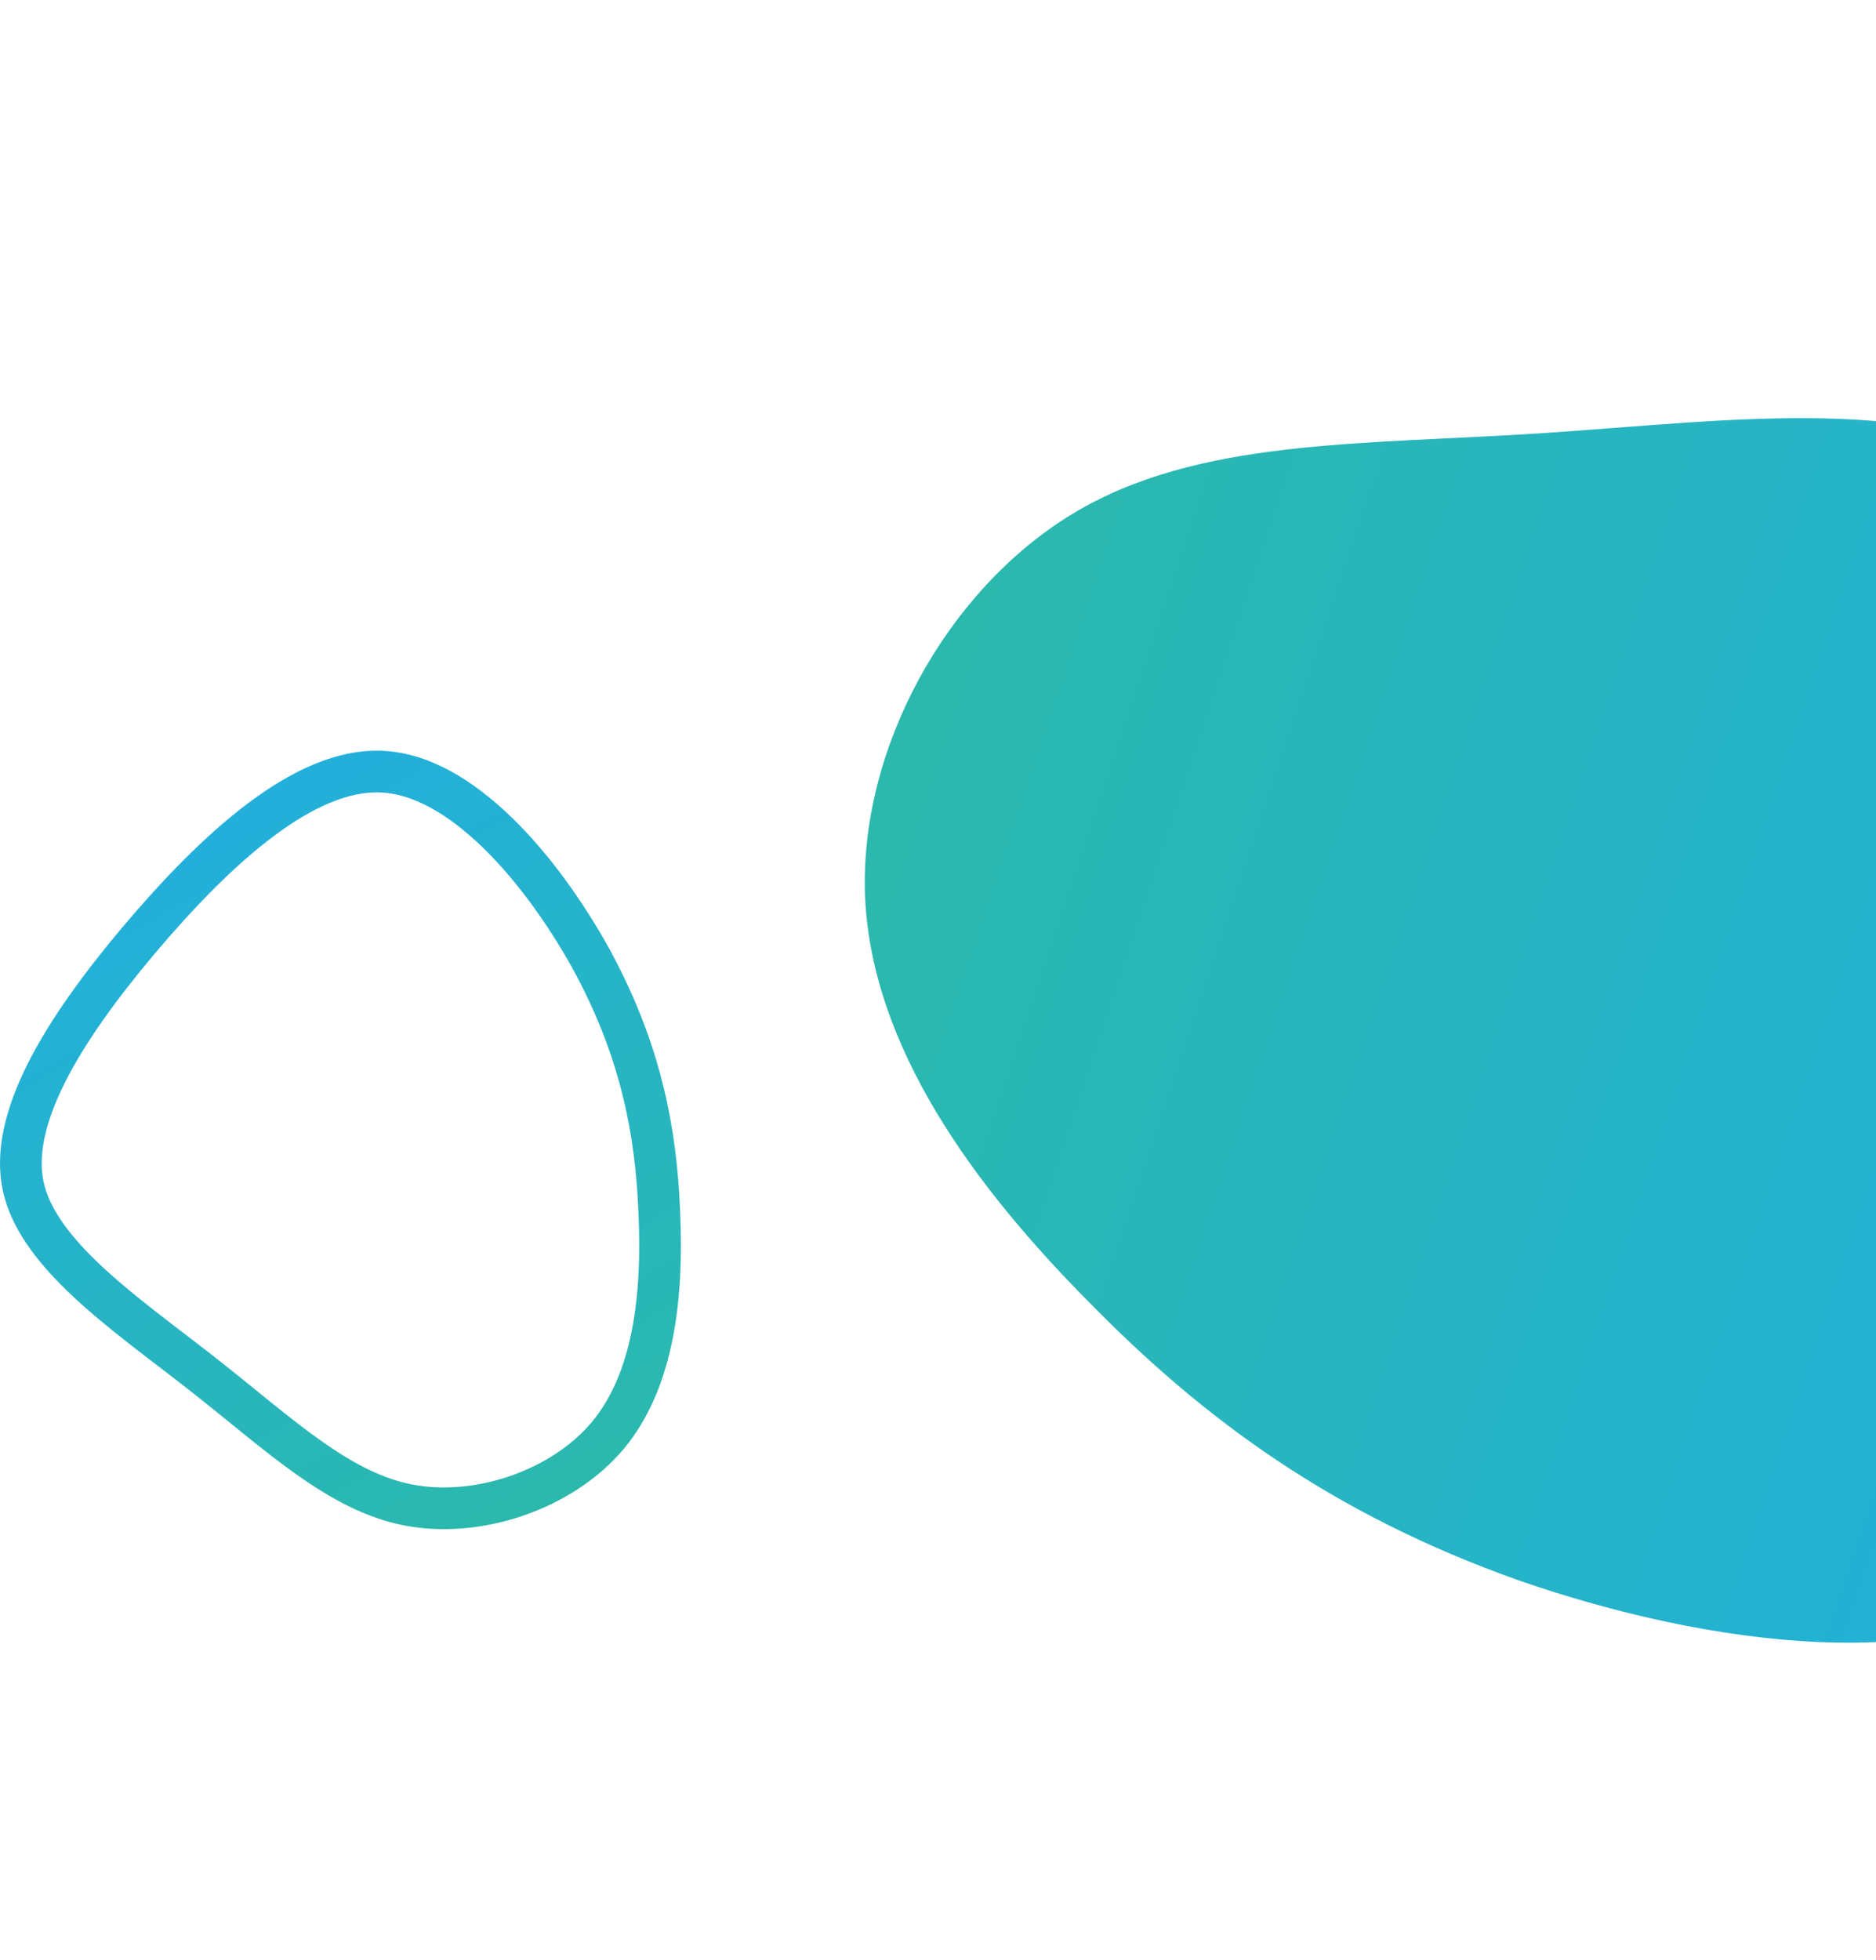
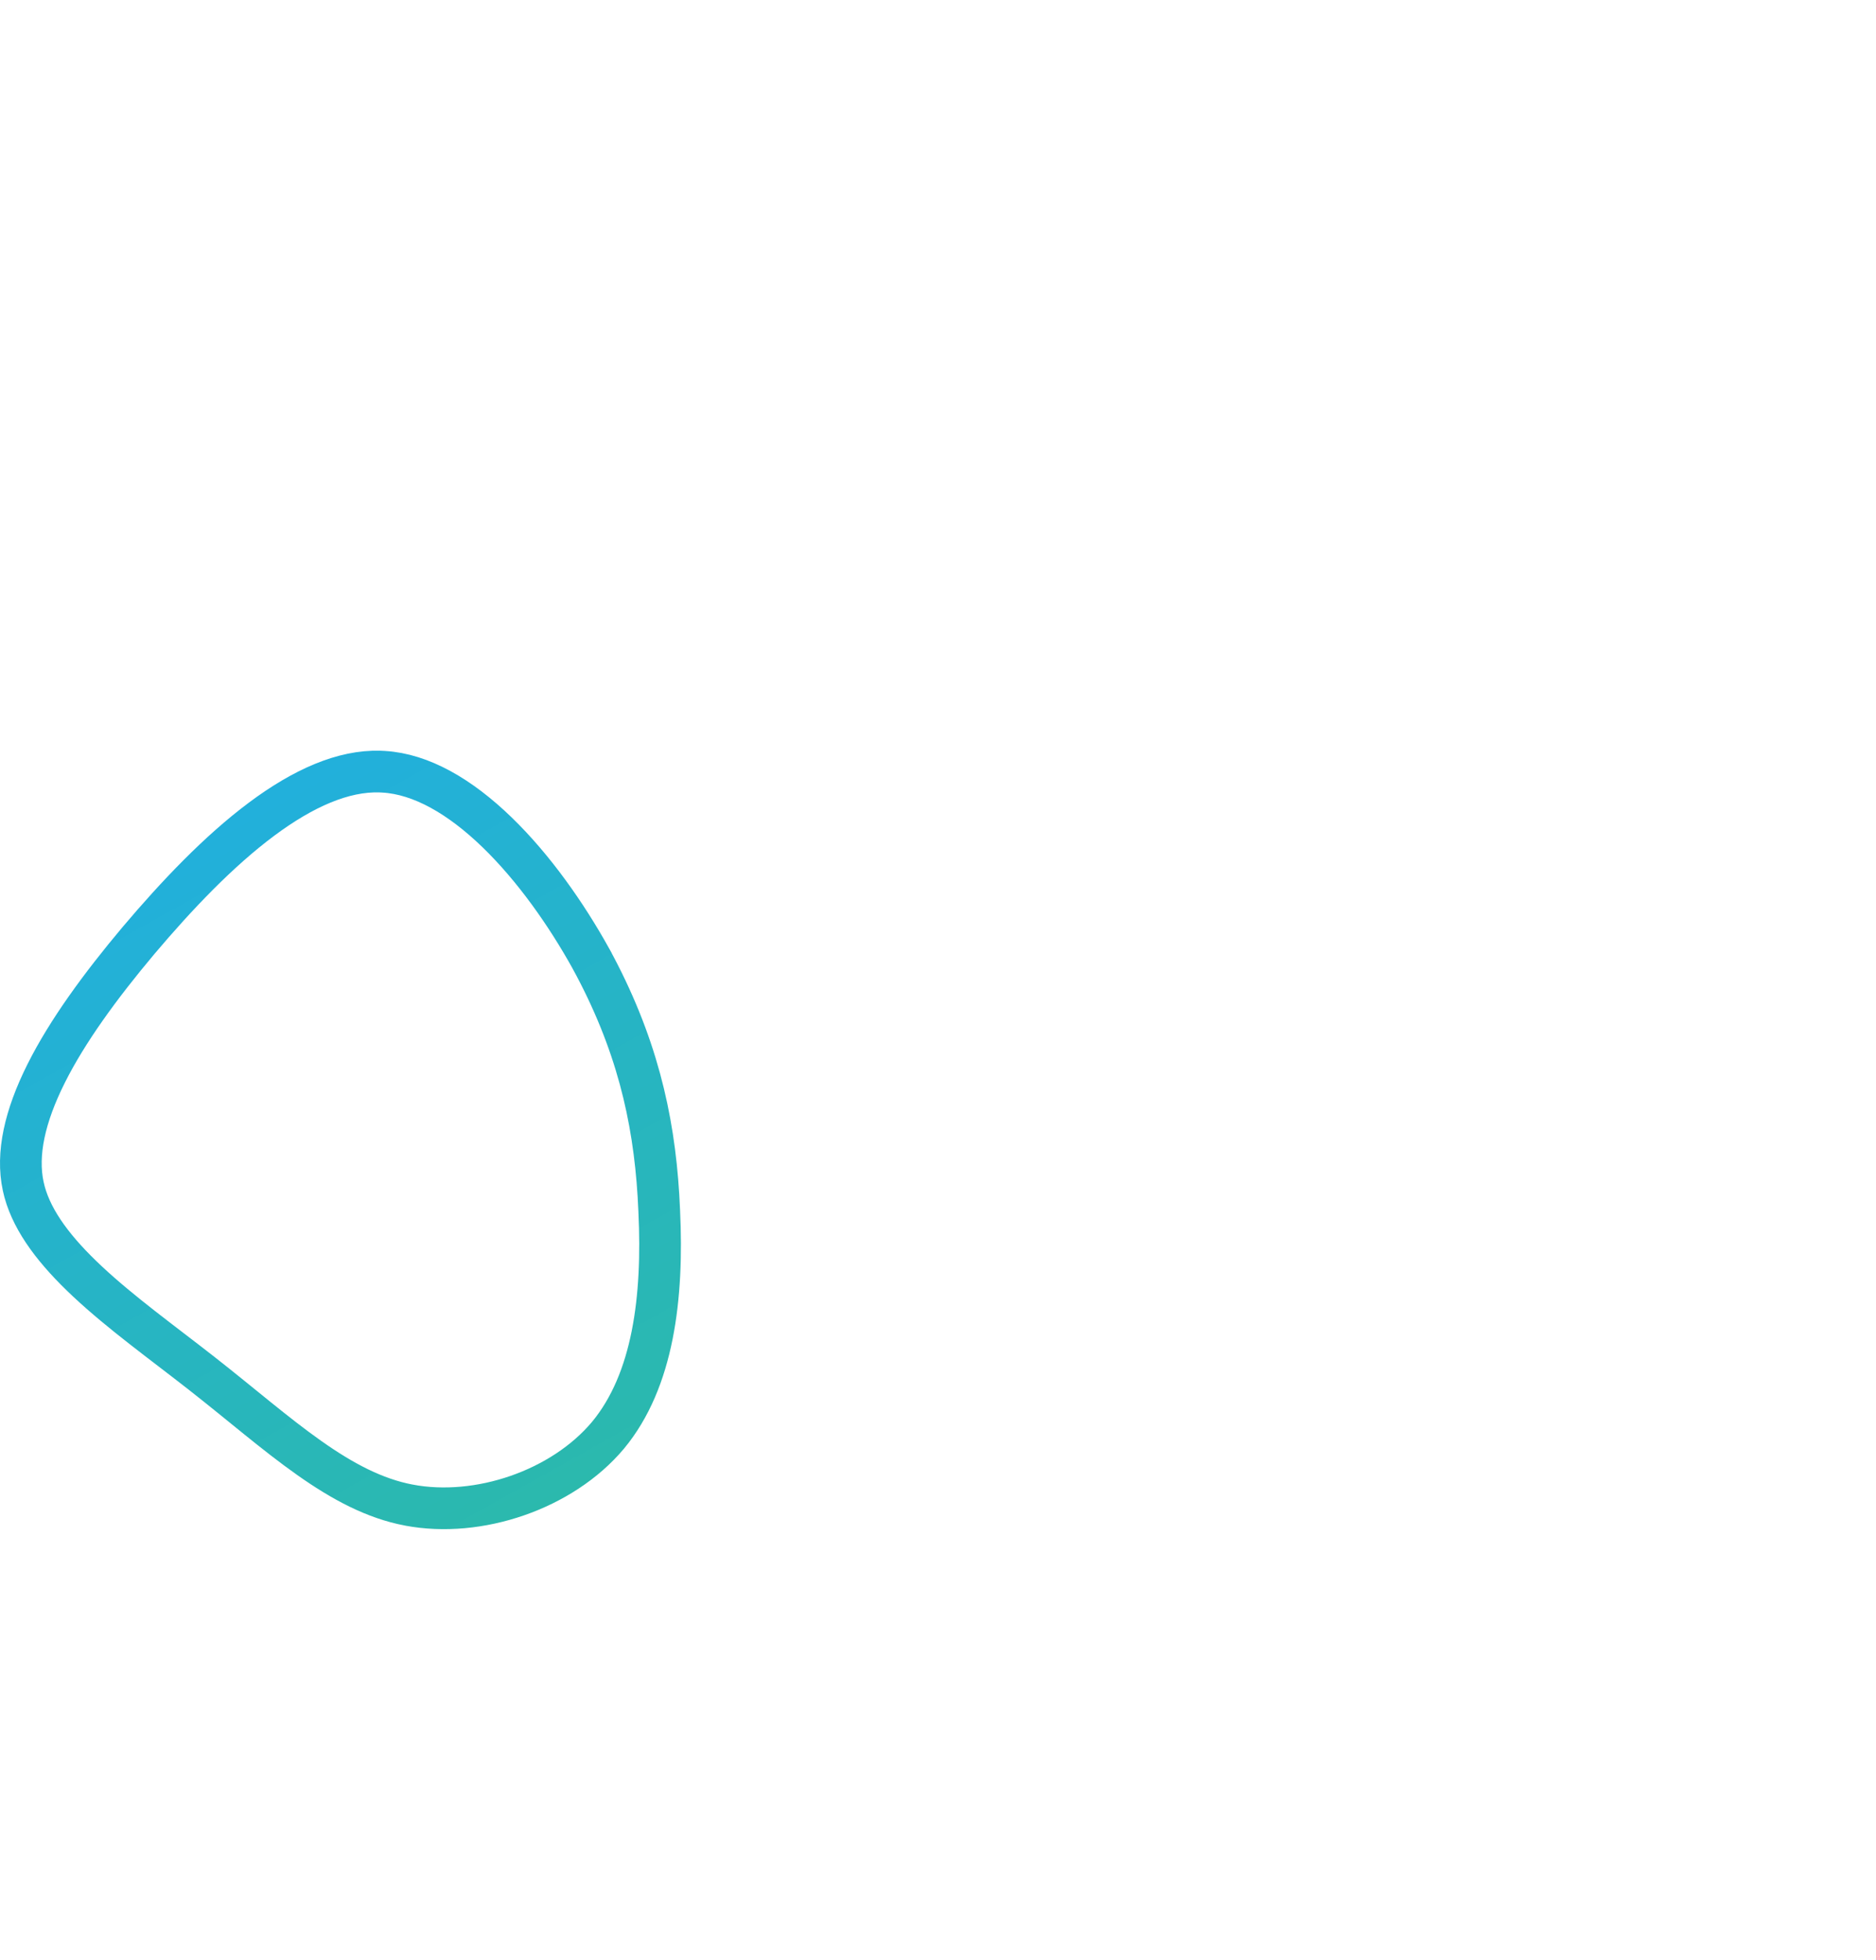
<svg xmlns="http://www.w3.org/2000/svg" width="135" height="141" viewBox="0 0 135 141" fill="none">
-   <path d="M109.356 113.709C95.931 108.954 86.665 102.138 78.388 93.692C70.054 85.297 62.755 75.324 62.252 64.552C61.805 53.842 68.143 42.447 77.158 36.977C86.168 31.512 97.902 32.023 111.171 31.148C124.44 30.272 139.244 28.121 147.972 34.454C156.699 40.788 159.355 55.6 160.014 71.89C160.616 88.128 159.349 105.841 149.838 113.372C140.377 120.96 122.785 118.357 109.356 113.709Z" fill="url(#paint0_linear_313_878)" />
  <path d="M27.341 55.504L27.596 55.516L27.605 55.517C30.314 55.675 33.113 57.3 35.774 59.877C38.408 62.427 40.744 65.751 42.522 68.952V68.953C45.788 74.94 47.035 80.345 47.382 85.99L47.44 87.122V87.132C47.733 93.314 47.02 99.305 43.753 103.246C40.461 107.174 34.429 109.221 29.417 108.269H29.416C26.958 107.801 24.668 106.585 22.244 104.874C19.777 103.132 17.385 101.044 14.512 98.794C11.657 96.558 8.716 94.449 6.278 92.166C3.993 90.026 2.377 87.931 1.774 85.758L1.668 85.322C1.175 83.012 1.781 80.298 3.32 77.224C4.851 74.166 7.217 70.928 9.97 67.652C12.728 64.392 15.744 61.223 18.821 58.929C21.828 56.687 24.706 55.422 27.341 55.504Z" stroke="url(#paint1_linear_313_878)" stroke-width="3" />
  <defs>
    <linearGradient id="paint0_linear_313_878" x1="185.864" y1="80.868" x2="55.552" y2="37.367" gradientUnits="userSpaceOnUse">
      <stop stop-color="#20AEE5" />
      <stop offset="1" stop-color="#2CBAA7" />
    </linearGradient>
    <linearGradient id="paint1_linear_313_878" x1="1.803" y1="54" x2="37.327" y2="117.529" gradientUnits="userSpaceOnUse">
      <stop stop-color="#20AEE5" />
      <stop offset="1" stop-color="#2CBAA7" />
    </linearGradient>
  </defs>
</svg>